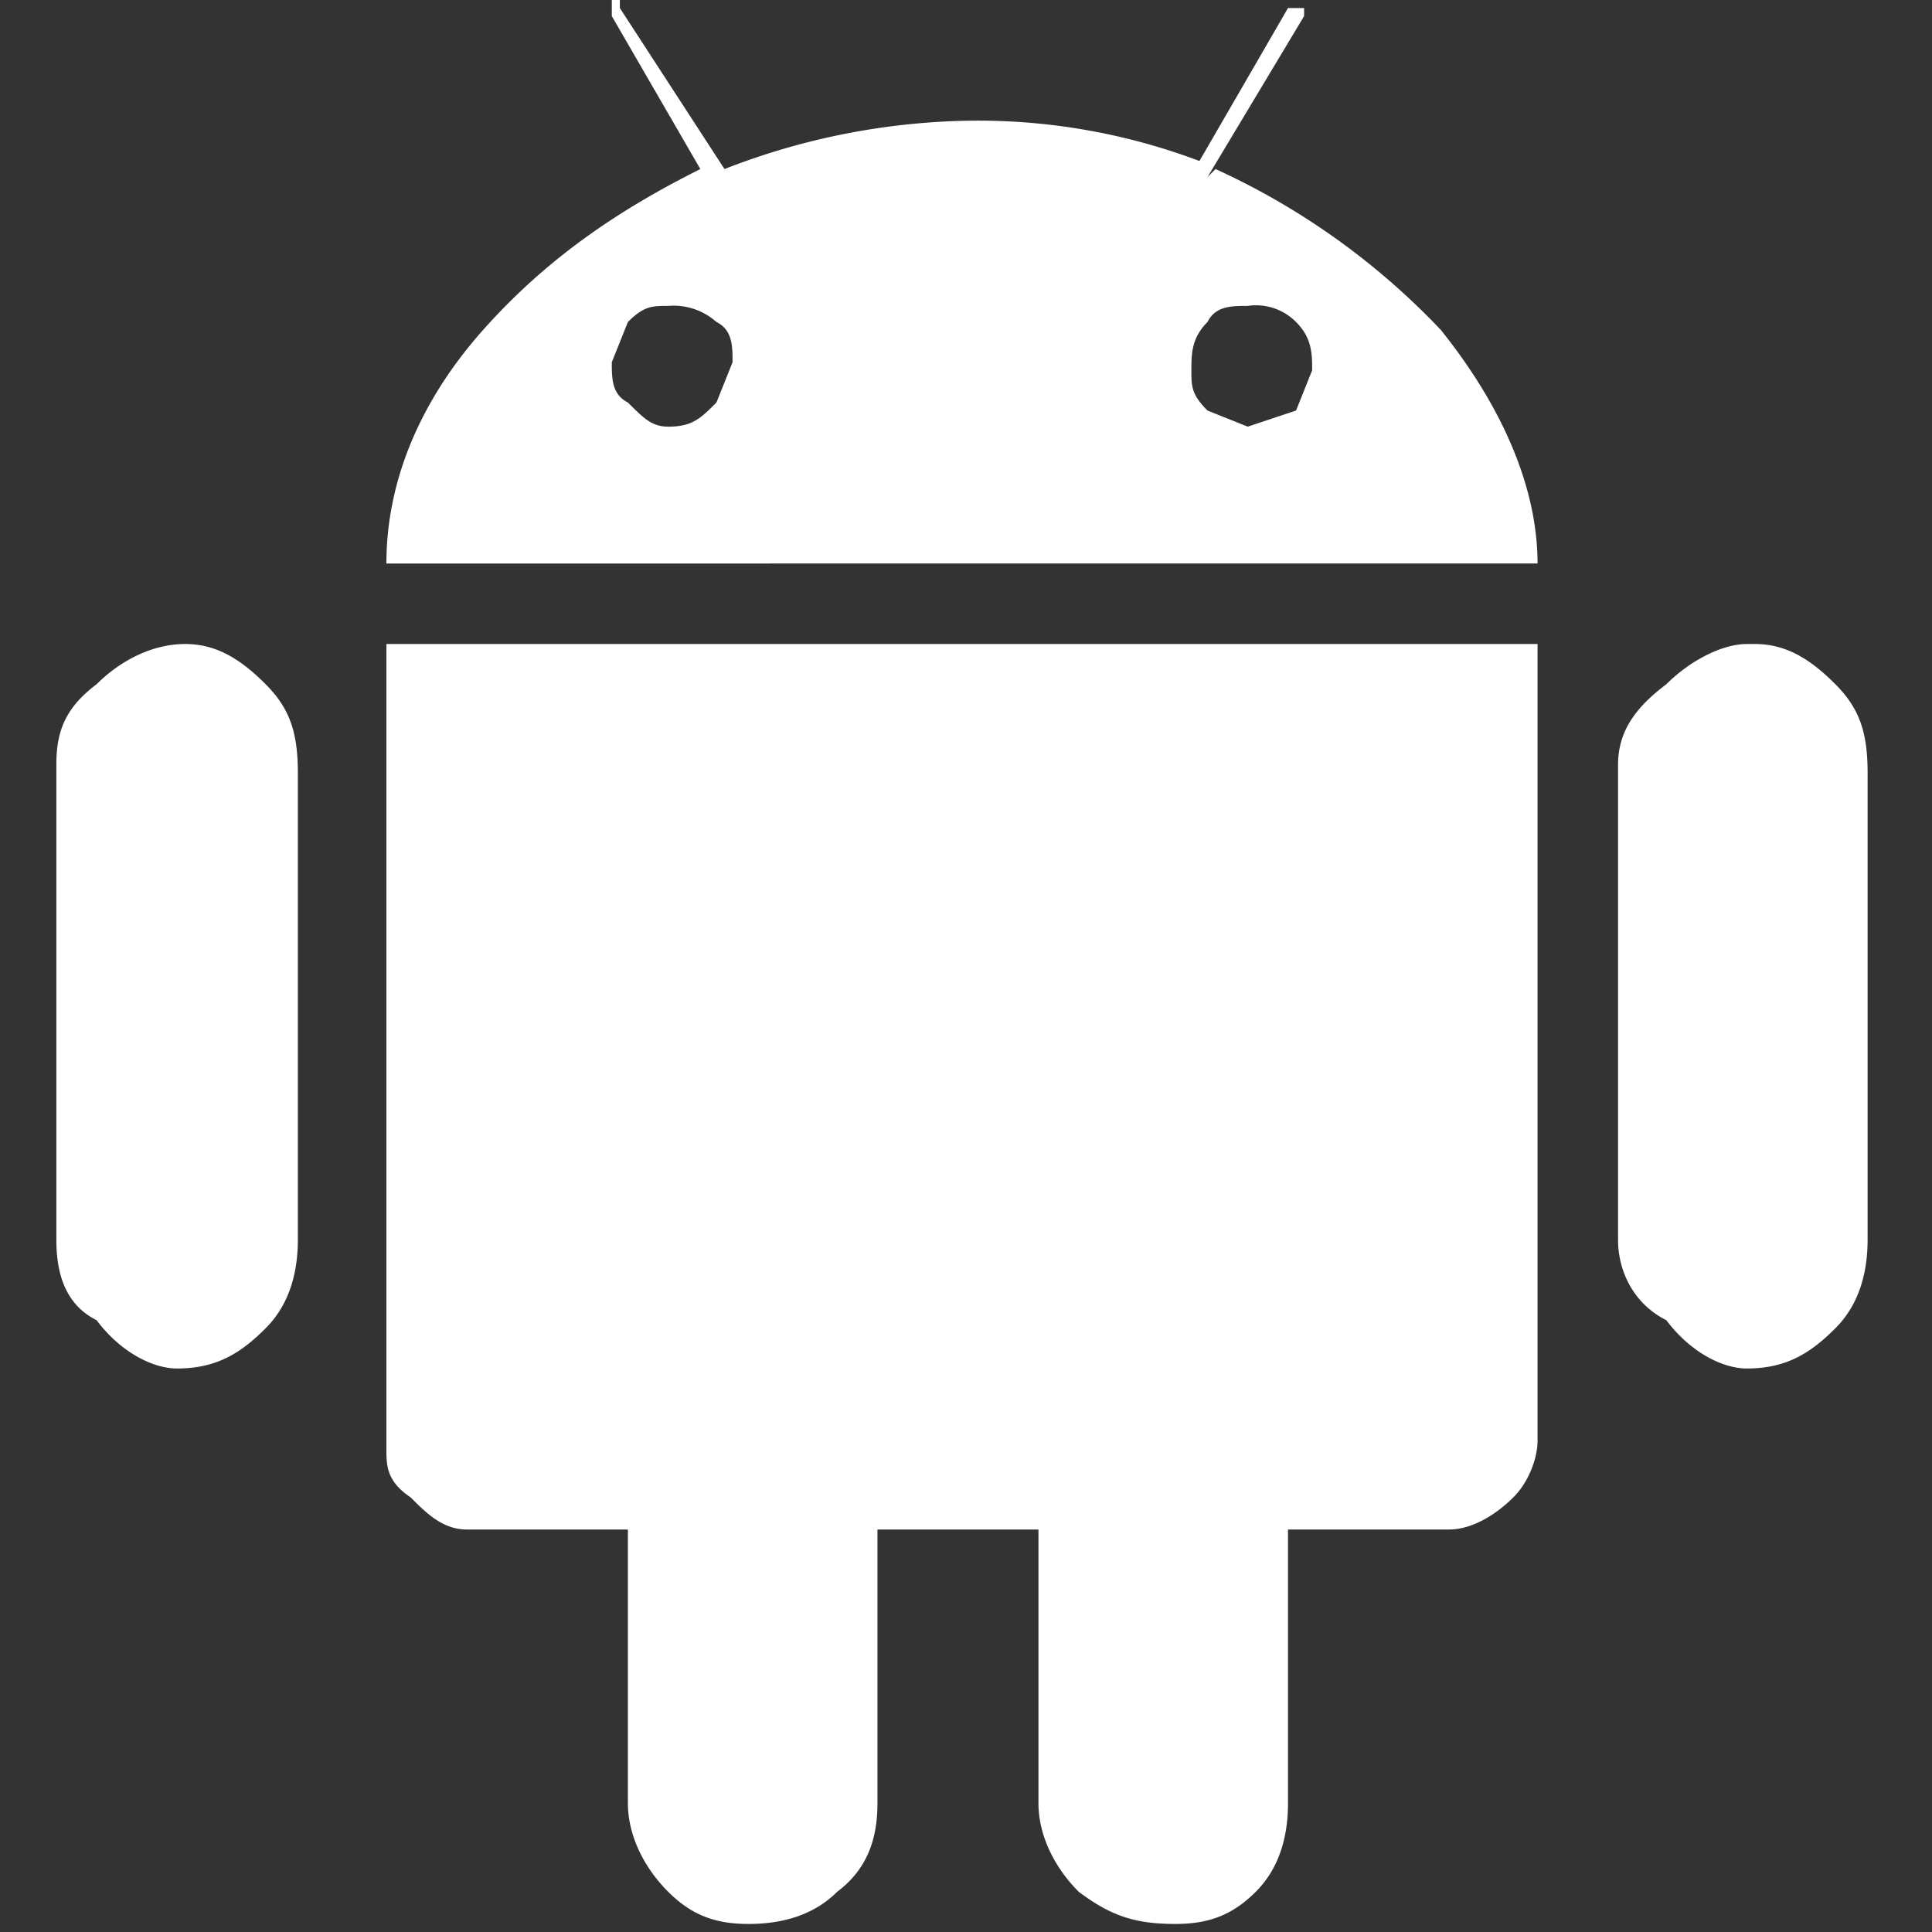
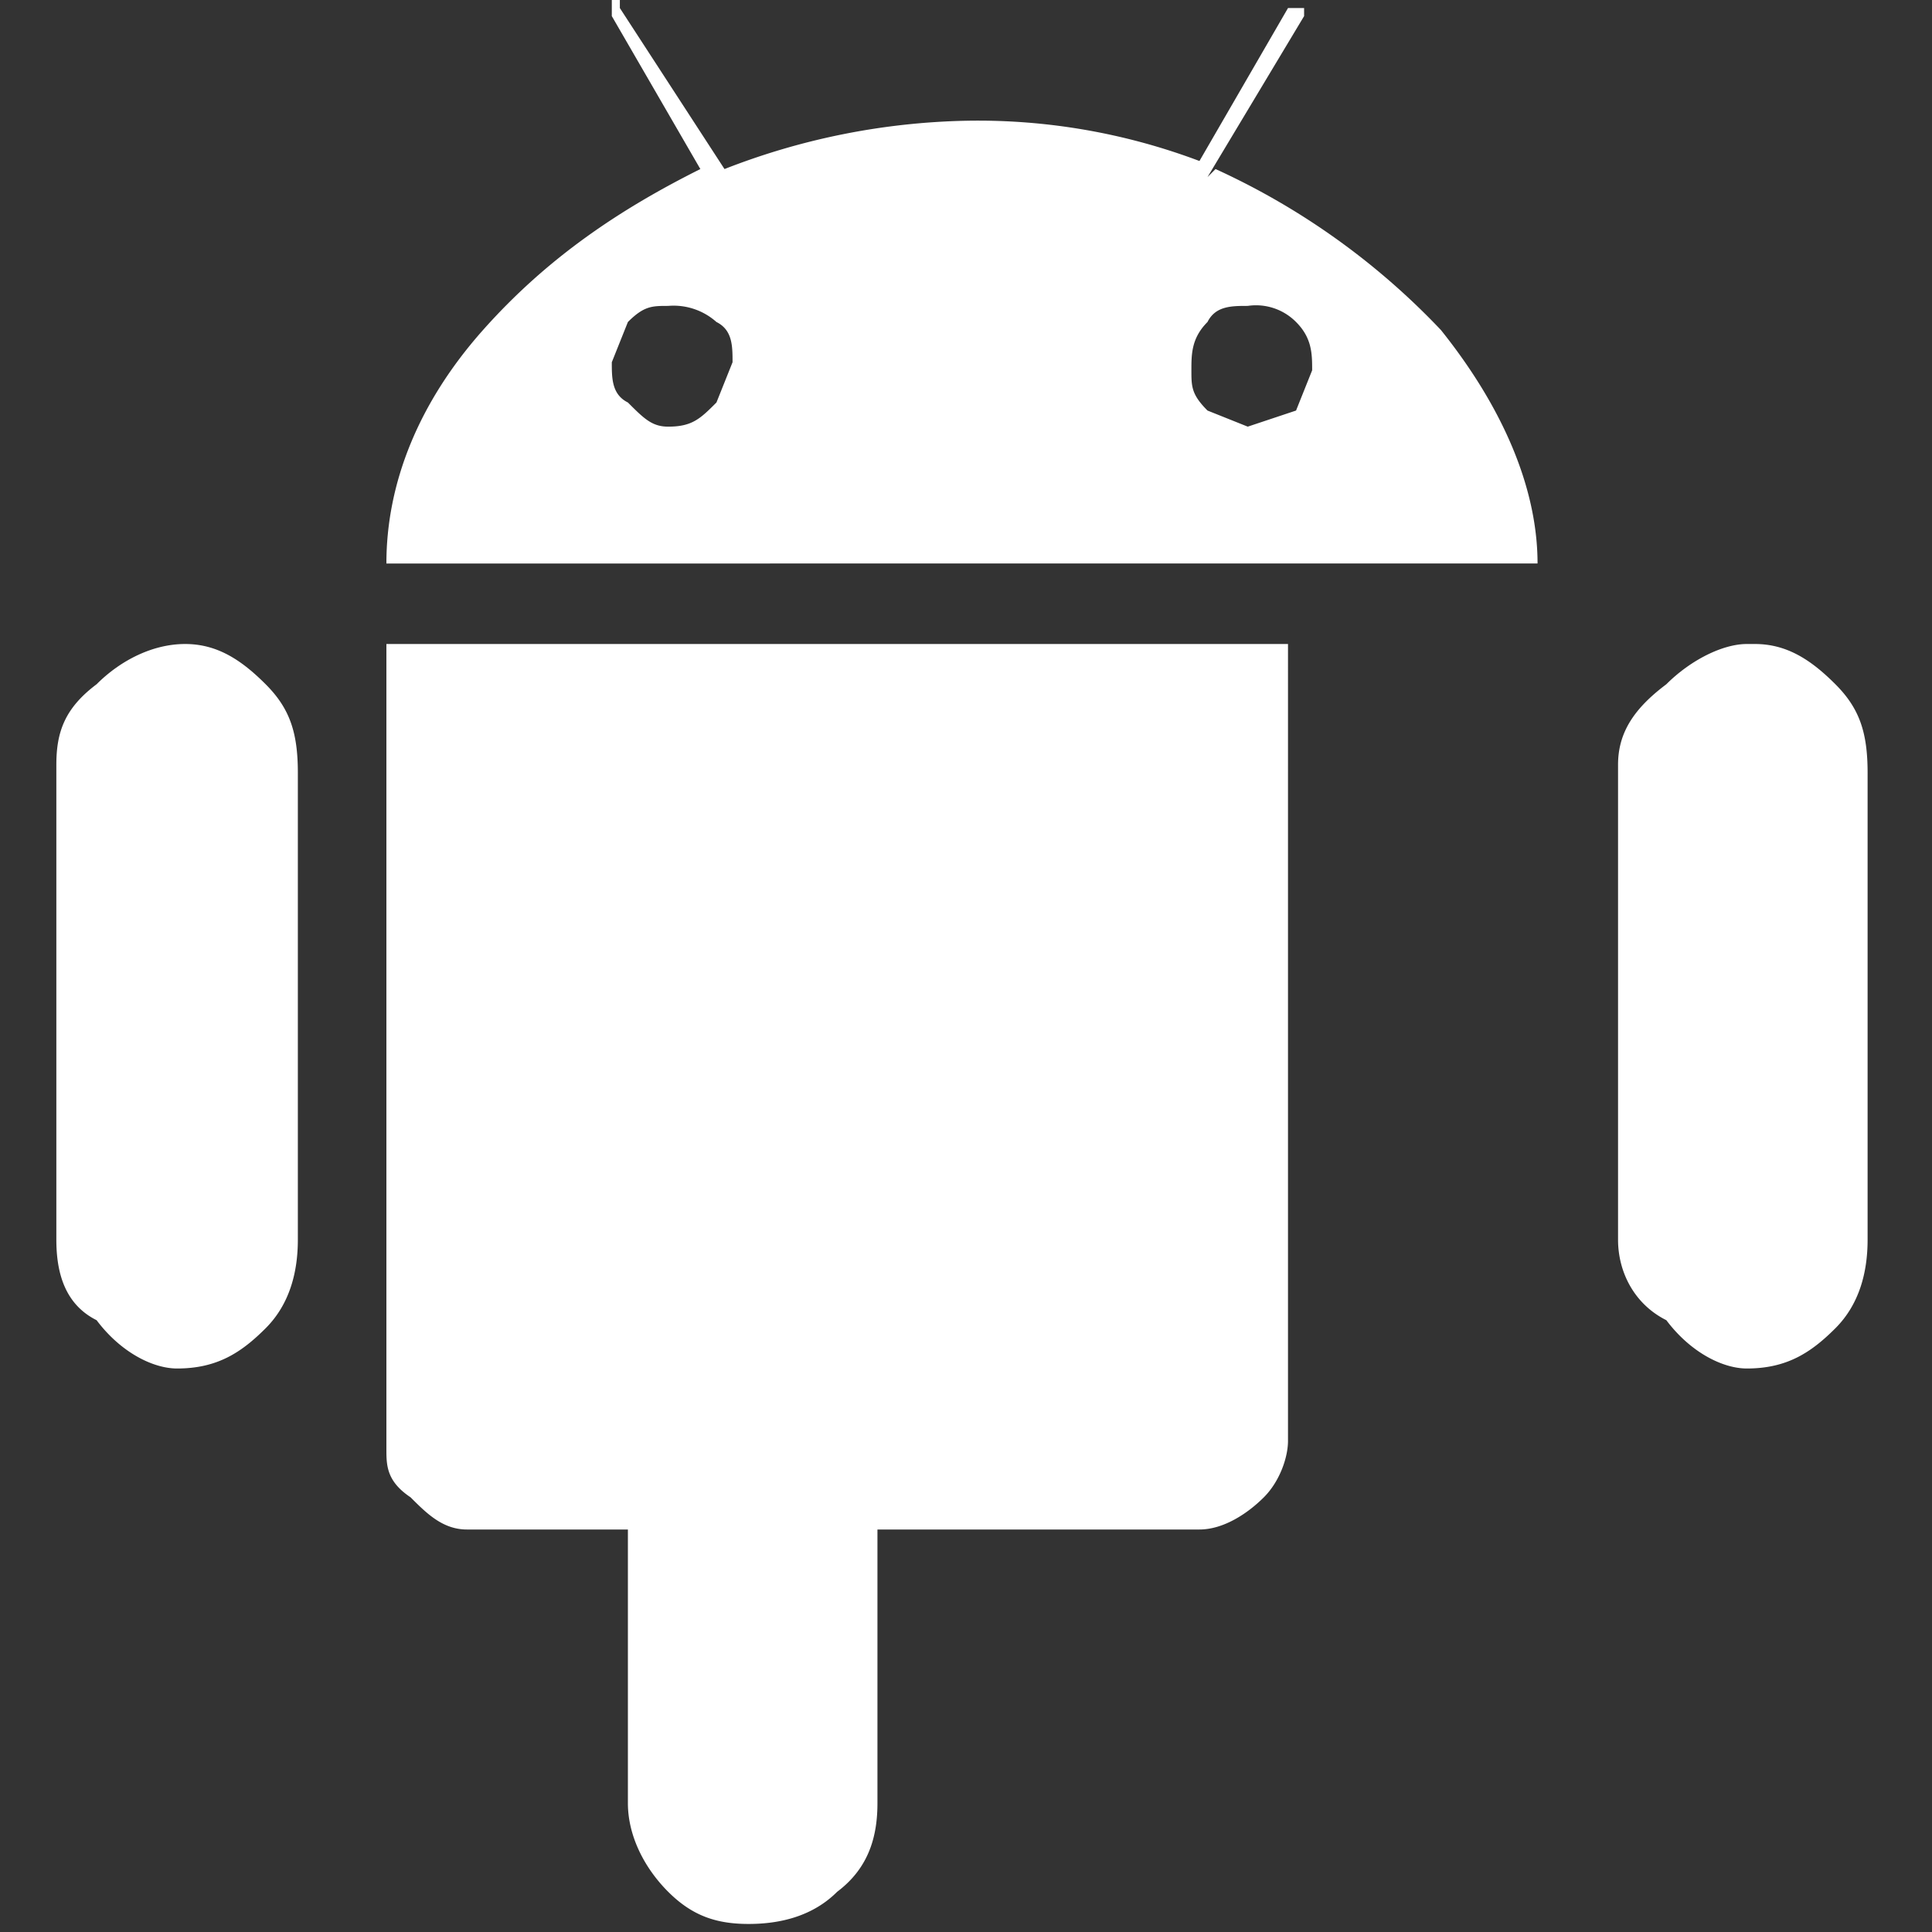
<svg xmlns="http://www.w3.org/2000/svg" xml:space="preserve" fill-rule="evenodd" stroke-linejoin="round" stroke-miterlimit="2" clip-rule="evenodd" viewBox="0 0 24 24">
  <rect x="0" y="0" width="24" height="24" fill="#333333" stroke="none" />
-   <path fill="#fff" d="M15.1 2.1a9 9 0 0 1 2.8 2c.8 1 1.2 2 1.2 2.9H4.8c0-1 .4-2 1.2-2.9.8-.9 1.7-1.5 2.7-2L7.6.2V0h.1v.1l1.3 2a8.7 8.7 0 0 1 3-.6 7.8 7.8 0 0 1 2.9.5L16 .1h.2v.1l-1.2 2ZM8.3 5.3c.3 0 .4-.1.6-.3l.2-.5c0-.2 0-.4-.2-.5a.8.8 0 0 0-.6-.2c-.2 0-.3 0-.5.2l-.2.5c0 .2 0 .4.2.5.2.2.3.3.5.3Zm7.2 0 .6-.2.2-.5c0-.2 0-.4-.2-.6a.7.7 0 0 0-.6-.2c-.2 0-.4 0-.5.2-.2.2-.2.4-.2.6 0 .2 0 .3.2.5l.5.2ZM4.8 18c0 .2 0 .4.3.6.2.2.4.4.7.4h2v3.4c0 .4.2.8.5 1.1.3.3.6.4 1 .4s.8-.1 1.1-.4c.4-.3.5-.7.5-1.1V19h2v3.4c0 .4.2.8.5 1.1.4.3.7.4 1.2.4.4 0 .7-.1 1-.4.3-.3.4-.7.4-1.1V19h2c.3 0 .6-.2.8-.4.2-.2.3-.5.3-.7V8H4.8v10ZM2.3 8c-.4 0-.8.2-1.1.5-.4.3-.5.6-.5 1v5.9c0 .4.1.8.5 1 .3.4.7.6 1 .6.5 0 .8-.2 1.1-.5.3-.3.4-.7.4-1.1V9.6c0-.5-.1-.8-.4-1.1-.3-.3-.6-.5-1-.5Zm19.4 0c-.3 0-.7.2-1 .5-.4.3-.6.6-.6 1v5.9c0 .4.2.8.6 1 .3.4.7.6 1 .6.5 0 .8-.2 1.1-.5.3-.3.4-.7.4-1.1V9.6c0-.5-.1-.8-.4-1.1-.3-.3-.6-.5-1-.5Z" />
+   <path fill="#fff" d="M15.1 2.1a9 9 0 0 1 2.8 2c.8 1 1.2 2 1.2 2.9H4.8c0-1 .4-2 1.2-2.9.8-.9 1.7-1.5 2.7-2L7.6.2V0h.1v.1l1.3 2a8.7 8.7 0 0 1 3-.6 7.8 7.8 0 0 1 2.9.5L16 .1h.2v.1l-1.2 2ZM8.3 5.3c.3 0 .4-.1.6-.3l.2-.5c0-.2 0-.4-.2-.5a.8.8 0 0 0-.6-.2c-.2 0-.3 0-.5.2l-.2.5c0 .2 0 .4.2.5.2.2.3.3.5.3Zm7.2 0 .6-.2.2-.5c0-.2 0-.4-.2-.6a.7.7 0 0 0-.6-.2c-.2 0-.4 0-.5.2-.2.2-.2.4-.2.6 0 .2 0 .3.2.5l.5.2ZM4.8 18c0 .2 0 .4.3.6.2.2.4.4.7.4h2v3.4c0 .4.2.8.5 1.1.3.3.6.4 1 .4s.8-.1 1.1-.4c.4-.3.5-.7.5-1.1V19h2v3.4V19h2c.3 0 .6-.2.8-.4.2-.2.3-.5.3-.7V8H4.8v10ZM2.3 8c-.4 0-.8.2-1.1.5-.4.3-.5.6-.5 1v5.9c0 .4.1.8.5 1 .3.4.7.6 1 .6.5 0 .8-.2 1.1-.5.3-.3.4-.7.4-1.1V9.6c0-.5-.1-.8-.4-1.1-.3-.3-.6-.5-1-.5Zm19.4 0c-.3 0-.7.2-1 .5-.4.3-.6.6-.6 1v5.9c0 .4.2.8.6 1 .3.4.7.6 1 .6.5 0 .8-.2 1.1-.5.3-.3.4-.7.4-1.1V9.6c0-.5-.1-.8-.4-1.1-.3-.3-.6-.5-1-.5Z" />
</svg>